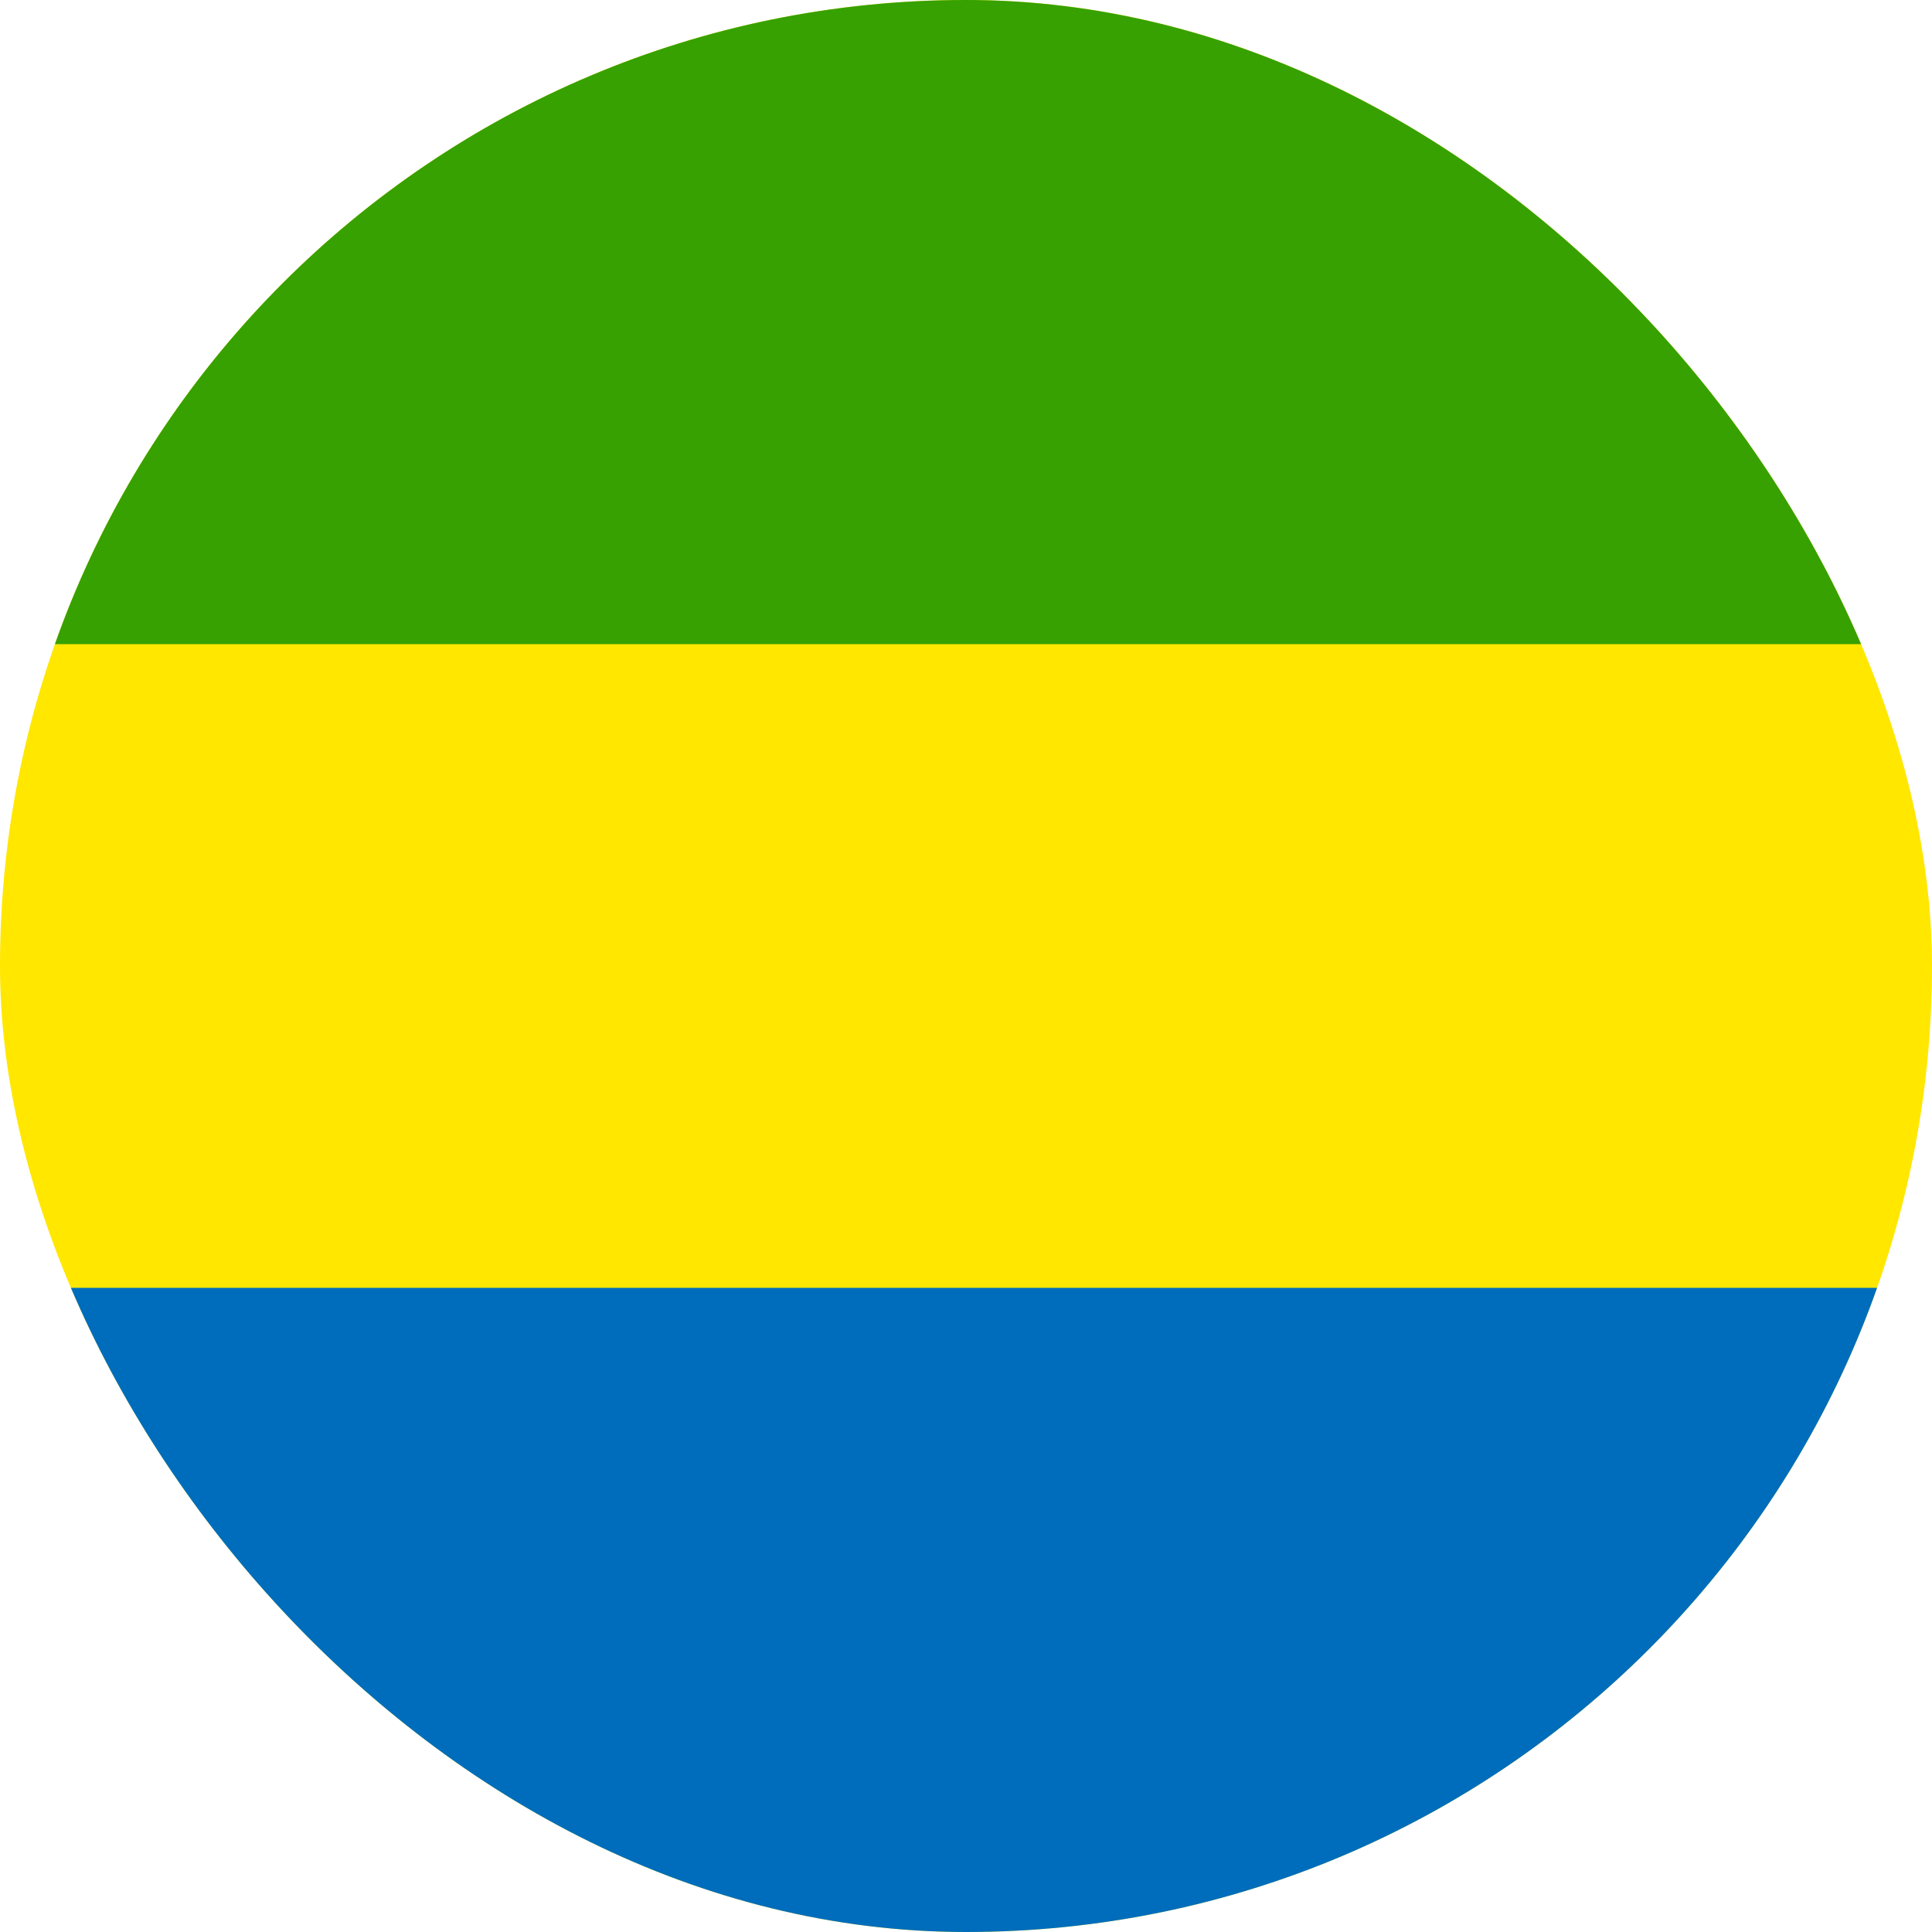
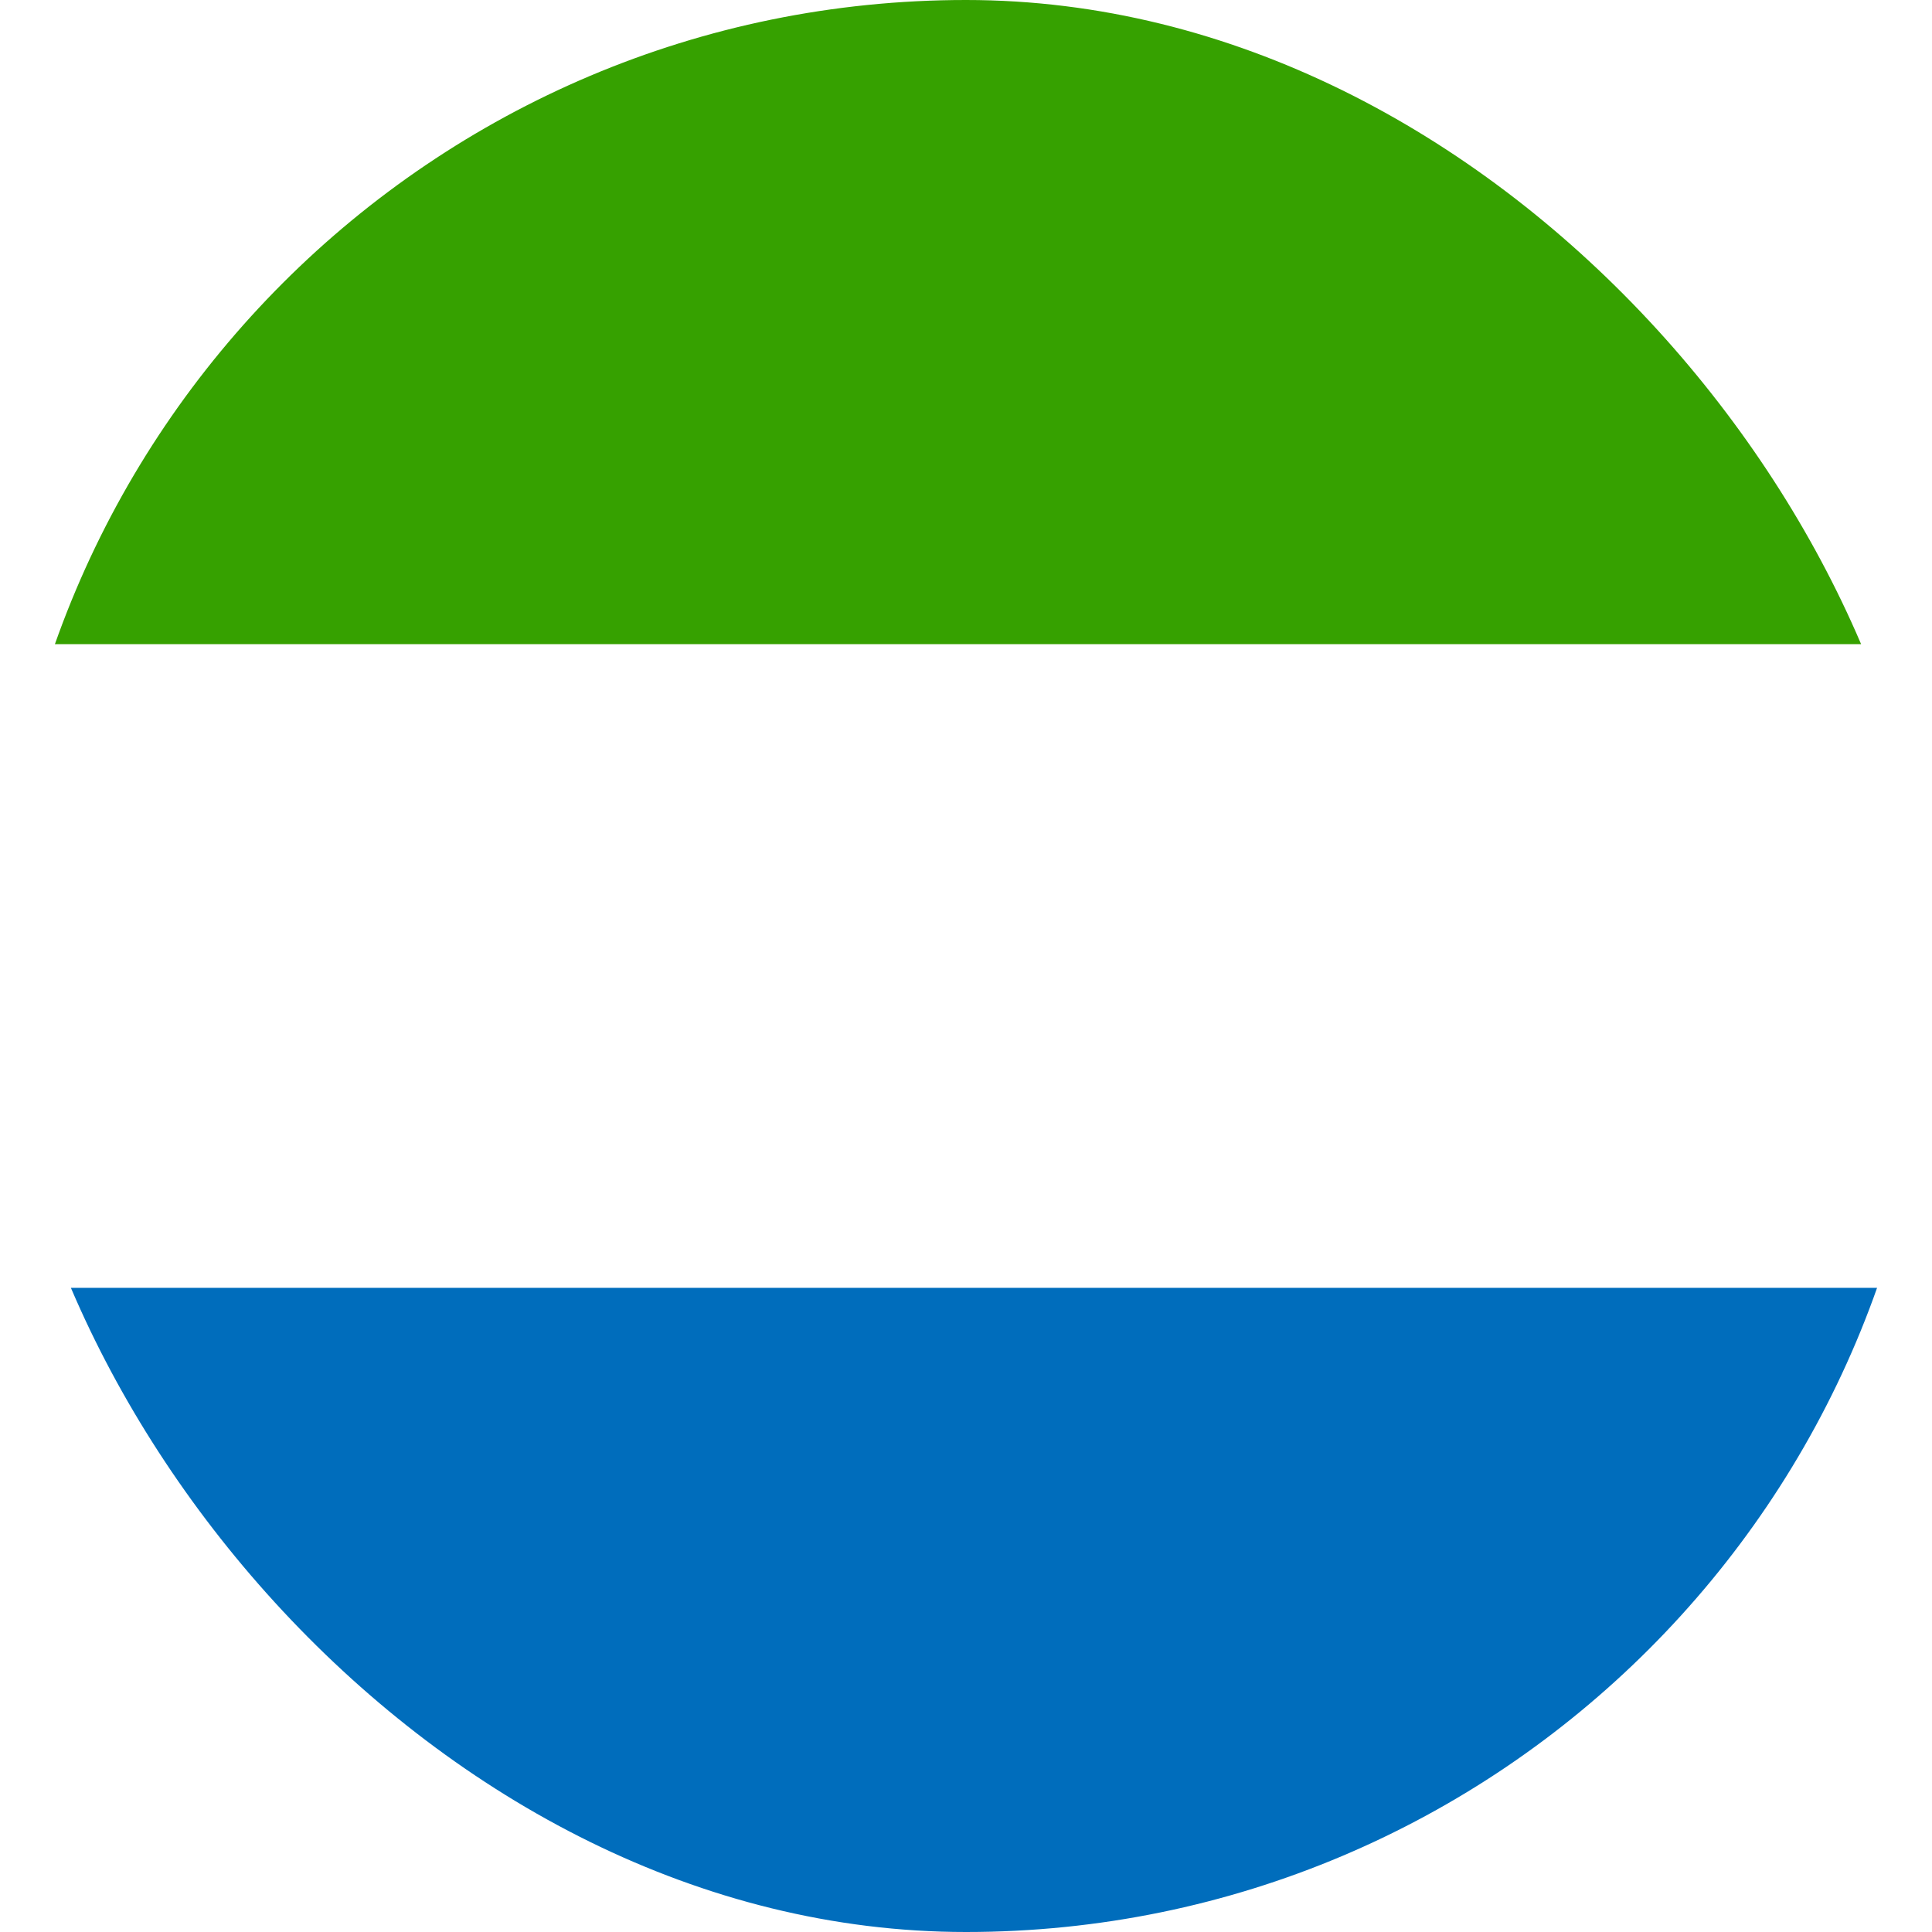
<svg xmlns="http://www.w3.org/2000/svg" fill="none" height="24" viewBox="0 0 24 24" width="24">
  <clipPath id="a">
    <rect height="24" rx="12" width="24" />
  </clipPath>
  <g clip-path="url(#a)" clip-rule="evenodd" fill-rule="evenodd">
-     <path d="m24 24h-24v-24h24z" fill="#ffe700" />
    <path d="m24 8.002h-24v-8.002h24z" fill="#36a100" />
    <path d="m24 24h-24v-8.002h24z" fill="#006dbc" />
  </g>
</svg>